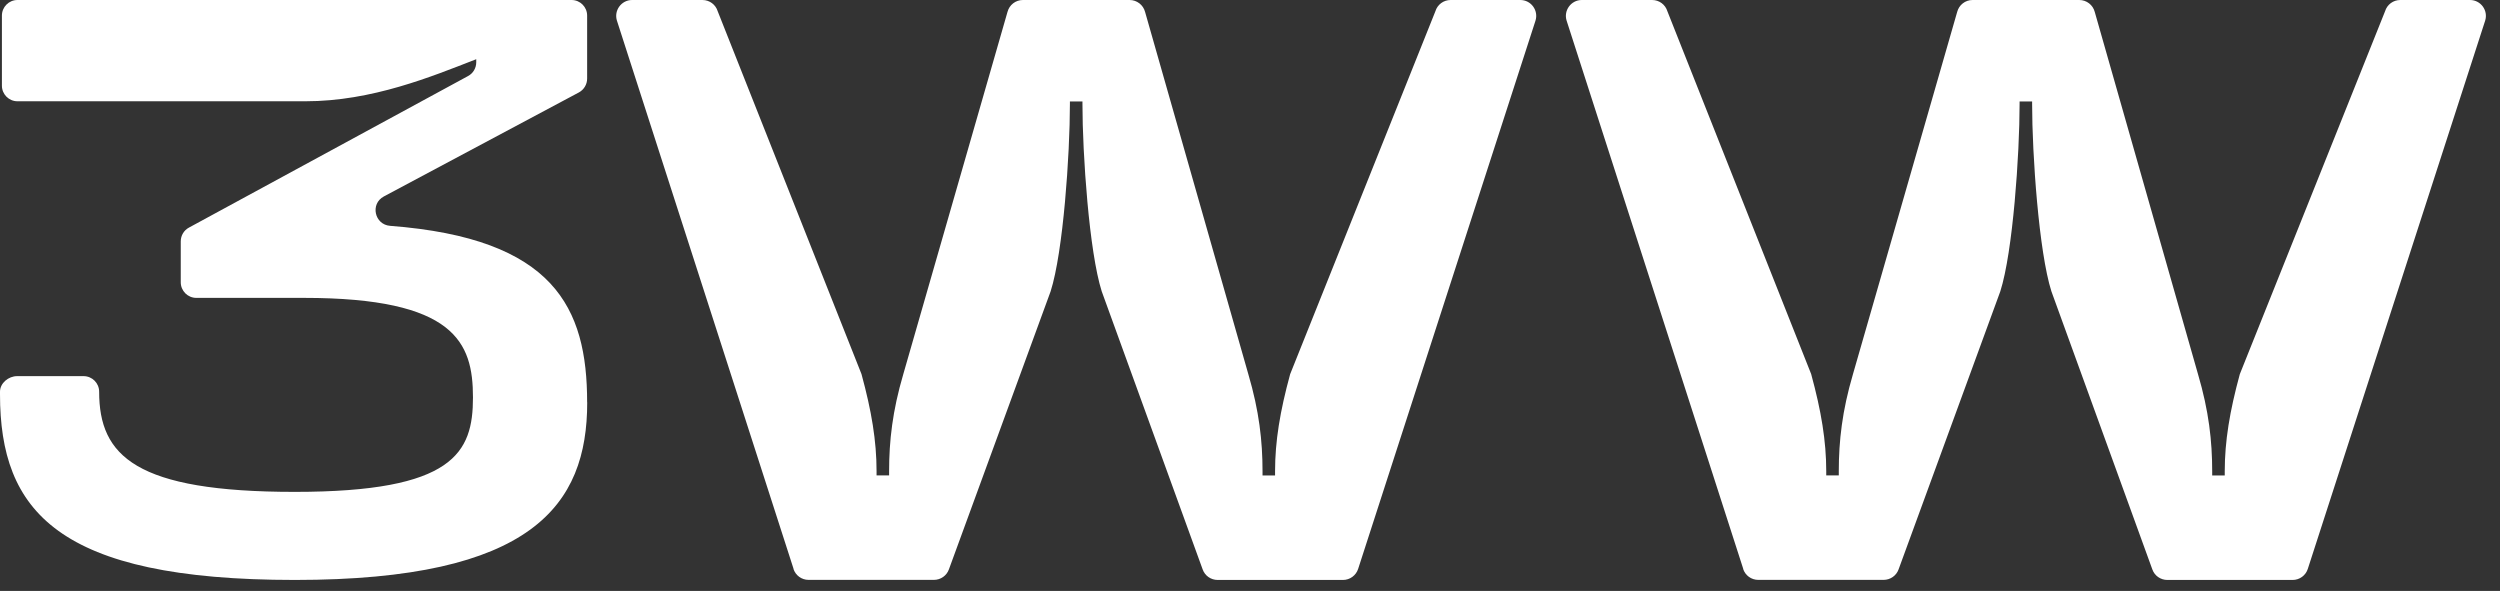
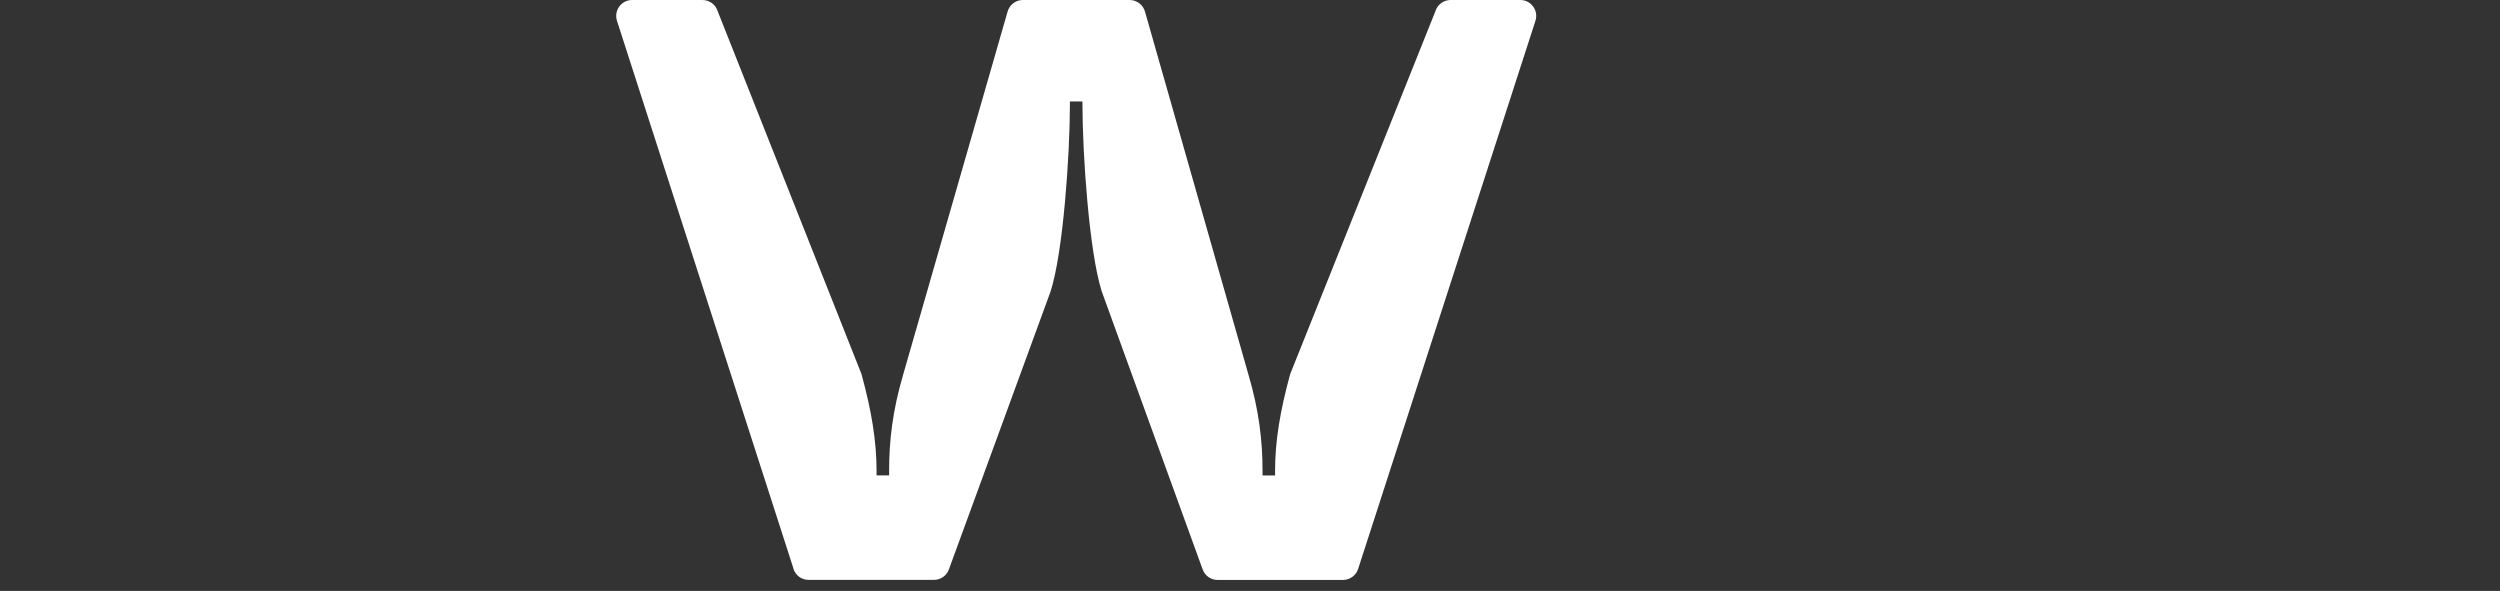
<svg xmlns="http://www.w3.org/2000/svg" width="165" height="39" viewBox="0 0 165 39" fill="none">
  <rect x="0" y="0" width="165" height="39" fill="#333333" stroke="none" />
-   <path d="M115.054 37.545L103.398 1.368C103.183 0.694 103.69 5.81781e-06 104.398 5.81781e-06H109.042C109.506 5.81781e-06 109.913 0.301 110.047 0.742L119.537 24.689C120.202 27.119 120.532 29.11 120.532 31.1V31.378H121.36V31.1C121.36 29.11 121.58 27.124 122.297 24.689L129.173 0.789C129.293 0.325 129.709 5.81781e-06 130.187 5.81781e-06H137.235C137.714 5.81781e-06 138.135 0.325 138.254 0.789L145.068 24.694C145.785 27.124 146.005 29.114 146.005 31.105V31.382H146.833V31.105C146.833 29.114 147.163 27.129 147.828 24.694L157.415 0.742C157.549 0.301 157.955 0 158.419 0L163.02 5.81781e-06C163.732 5.81781e-06 164.235 0.694 164.019 1.368L152.316 37.545C152.178 37.98 151.771 38.277 151.316 38.277H143.044C142.599 38.277 142.202 38 142.053 37.578L135.393 19.23C134.565 16.631 134.12 10.182 134.12 6.866V6.698H133.293V6.866C133.293 10.182 132.852 16.631 132.02 19.23L125.307 37.578C125.159 37.995 124.762 38.272 124.317 38.272H116.044C115.585 38.272 115.183 37.976 115.044 37.54L115.054 37.545Z" fill="white" />
-   <path d="M38.756 26.559C38.756 33.351 35.124 38.277 19.464 38.277C3.804 38.277 0 33.732 0 26.019V25.854C0 25.285 0.562 24.825 1.129 24.825H5.516C6.084 24.825 6.544 25.286 6.544 25.855C6.544 30.093 8.951 32.464 19.459 32.464C29.968 32.464 31.216 29.87 31.216 26.23C31.216 22.59 30.02 19.66 20.055 19.66H12.957C12.389 19.66 11.93 19.199 11.93 18.63V15.93C11.93 15.549 12.136 15.201 12.469 15.022L30.893 5.018C31.226 4.84 31.432 4.492 31.432 4.111V3.908C28.505 5.047 24.55 6.684 20.163 6.684H1.153C0.586 6.684 0.126 6.223 0.126 5.654V1.03C0.126 0.461 0.586 0 1.153 0H37.723C38.291 0 38.751 0.461 38.751 1.03V5.188C38.751 5.569 38.54 5.921 38.207 6.1L25.333 12.967C24.418 13.456 24.719 14.825 25.746 14.905C36.565 15.737 38.751 20.285 38.751 26.555L38.756 26.559Z" fill="white" />
  <path d="M52.375 37.545L40.719 1.368C40.504 0.694 41.011 5.81781e-06 41.719 5.81781e-06H46.363C46.827 5.81781e-06 47.234 0.301 47.368 0.742L56.858 24.689C57.523 27.119 57.853 29.11 57.853 31.1V31.378H58.681V31.1C58.681 29.11 58.901 27.124 59.619 24.689L66.494 0.789C66.614 0.325 67.03 5.81781e-06 67.509 5.81781e-06H74.556C75.035 5.81781e-06 75.456 0.325 75.576 0.789L82.389 24.694C83.106 27.124 83.327 29.114 83.327 31.105V31.382H84.154V31.105C84.154 29.114 84.484 27.129 85.15 24.694L94.736 0.742C94.87 0.301 95.276 0 95.741 0L100.341 5.81781e-06C101.054 5.81781e-06 101.556 0.694 101.341 1.368L89.638 37.545C89.499 37.98 89.092 38.277 88.638 38.277H80.365C79.92 38.277 79.523 38 79.374 37.578L72.714 19.23C71.887 16.631 71.442 10.182 71.442 6.866V6.698H70.614V6.866C70.614 10.182 70.174 16.631 69.341 19.23L62.628 37.578C62.48 37.995 62.083 38.272 61.638 38.272H53.365C52.906 38.272 52.504 37.976 52.365 37.54L52.375 37.545Z" fill="white" />
</svg>